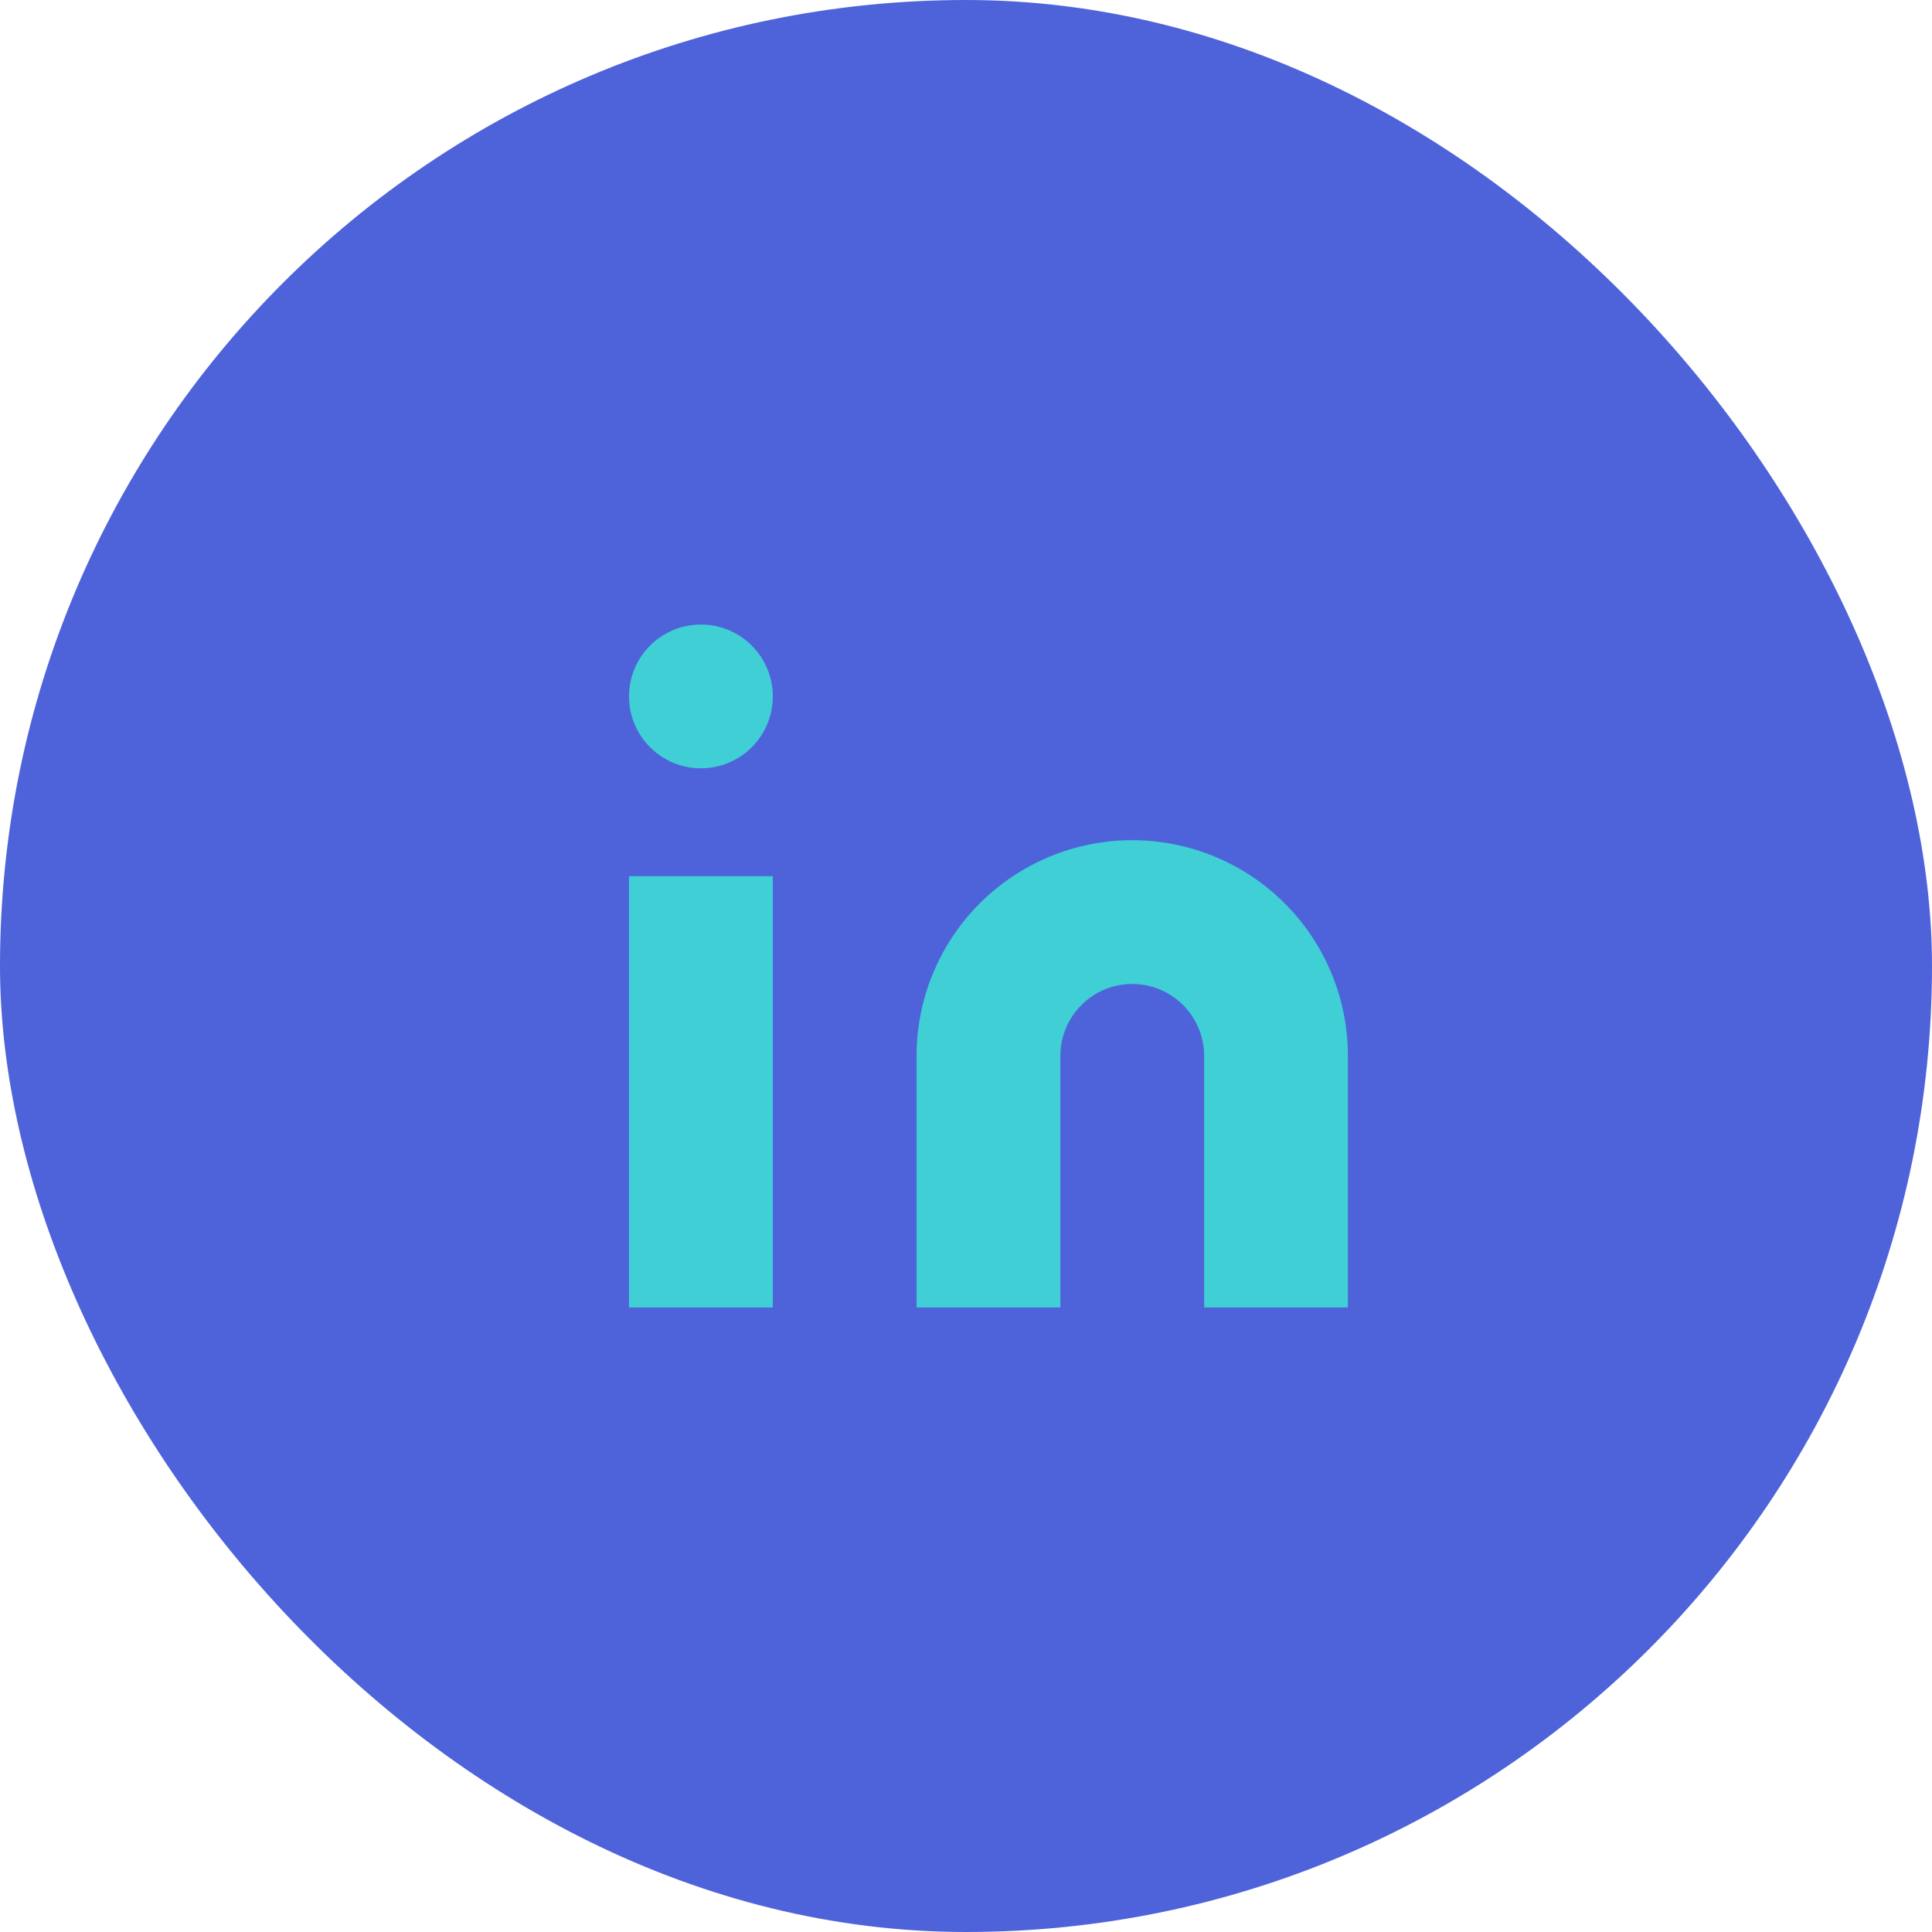
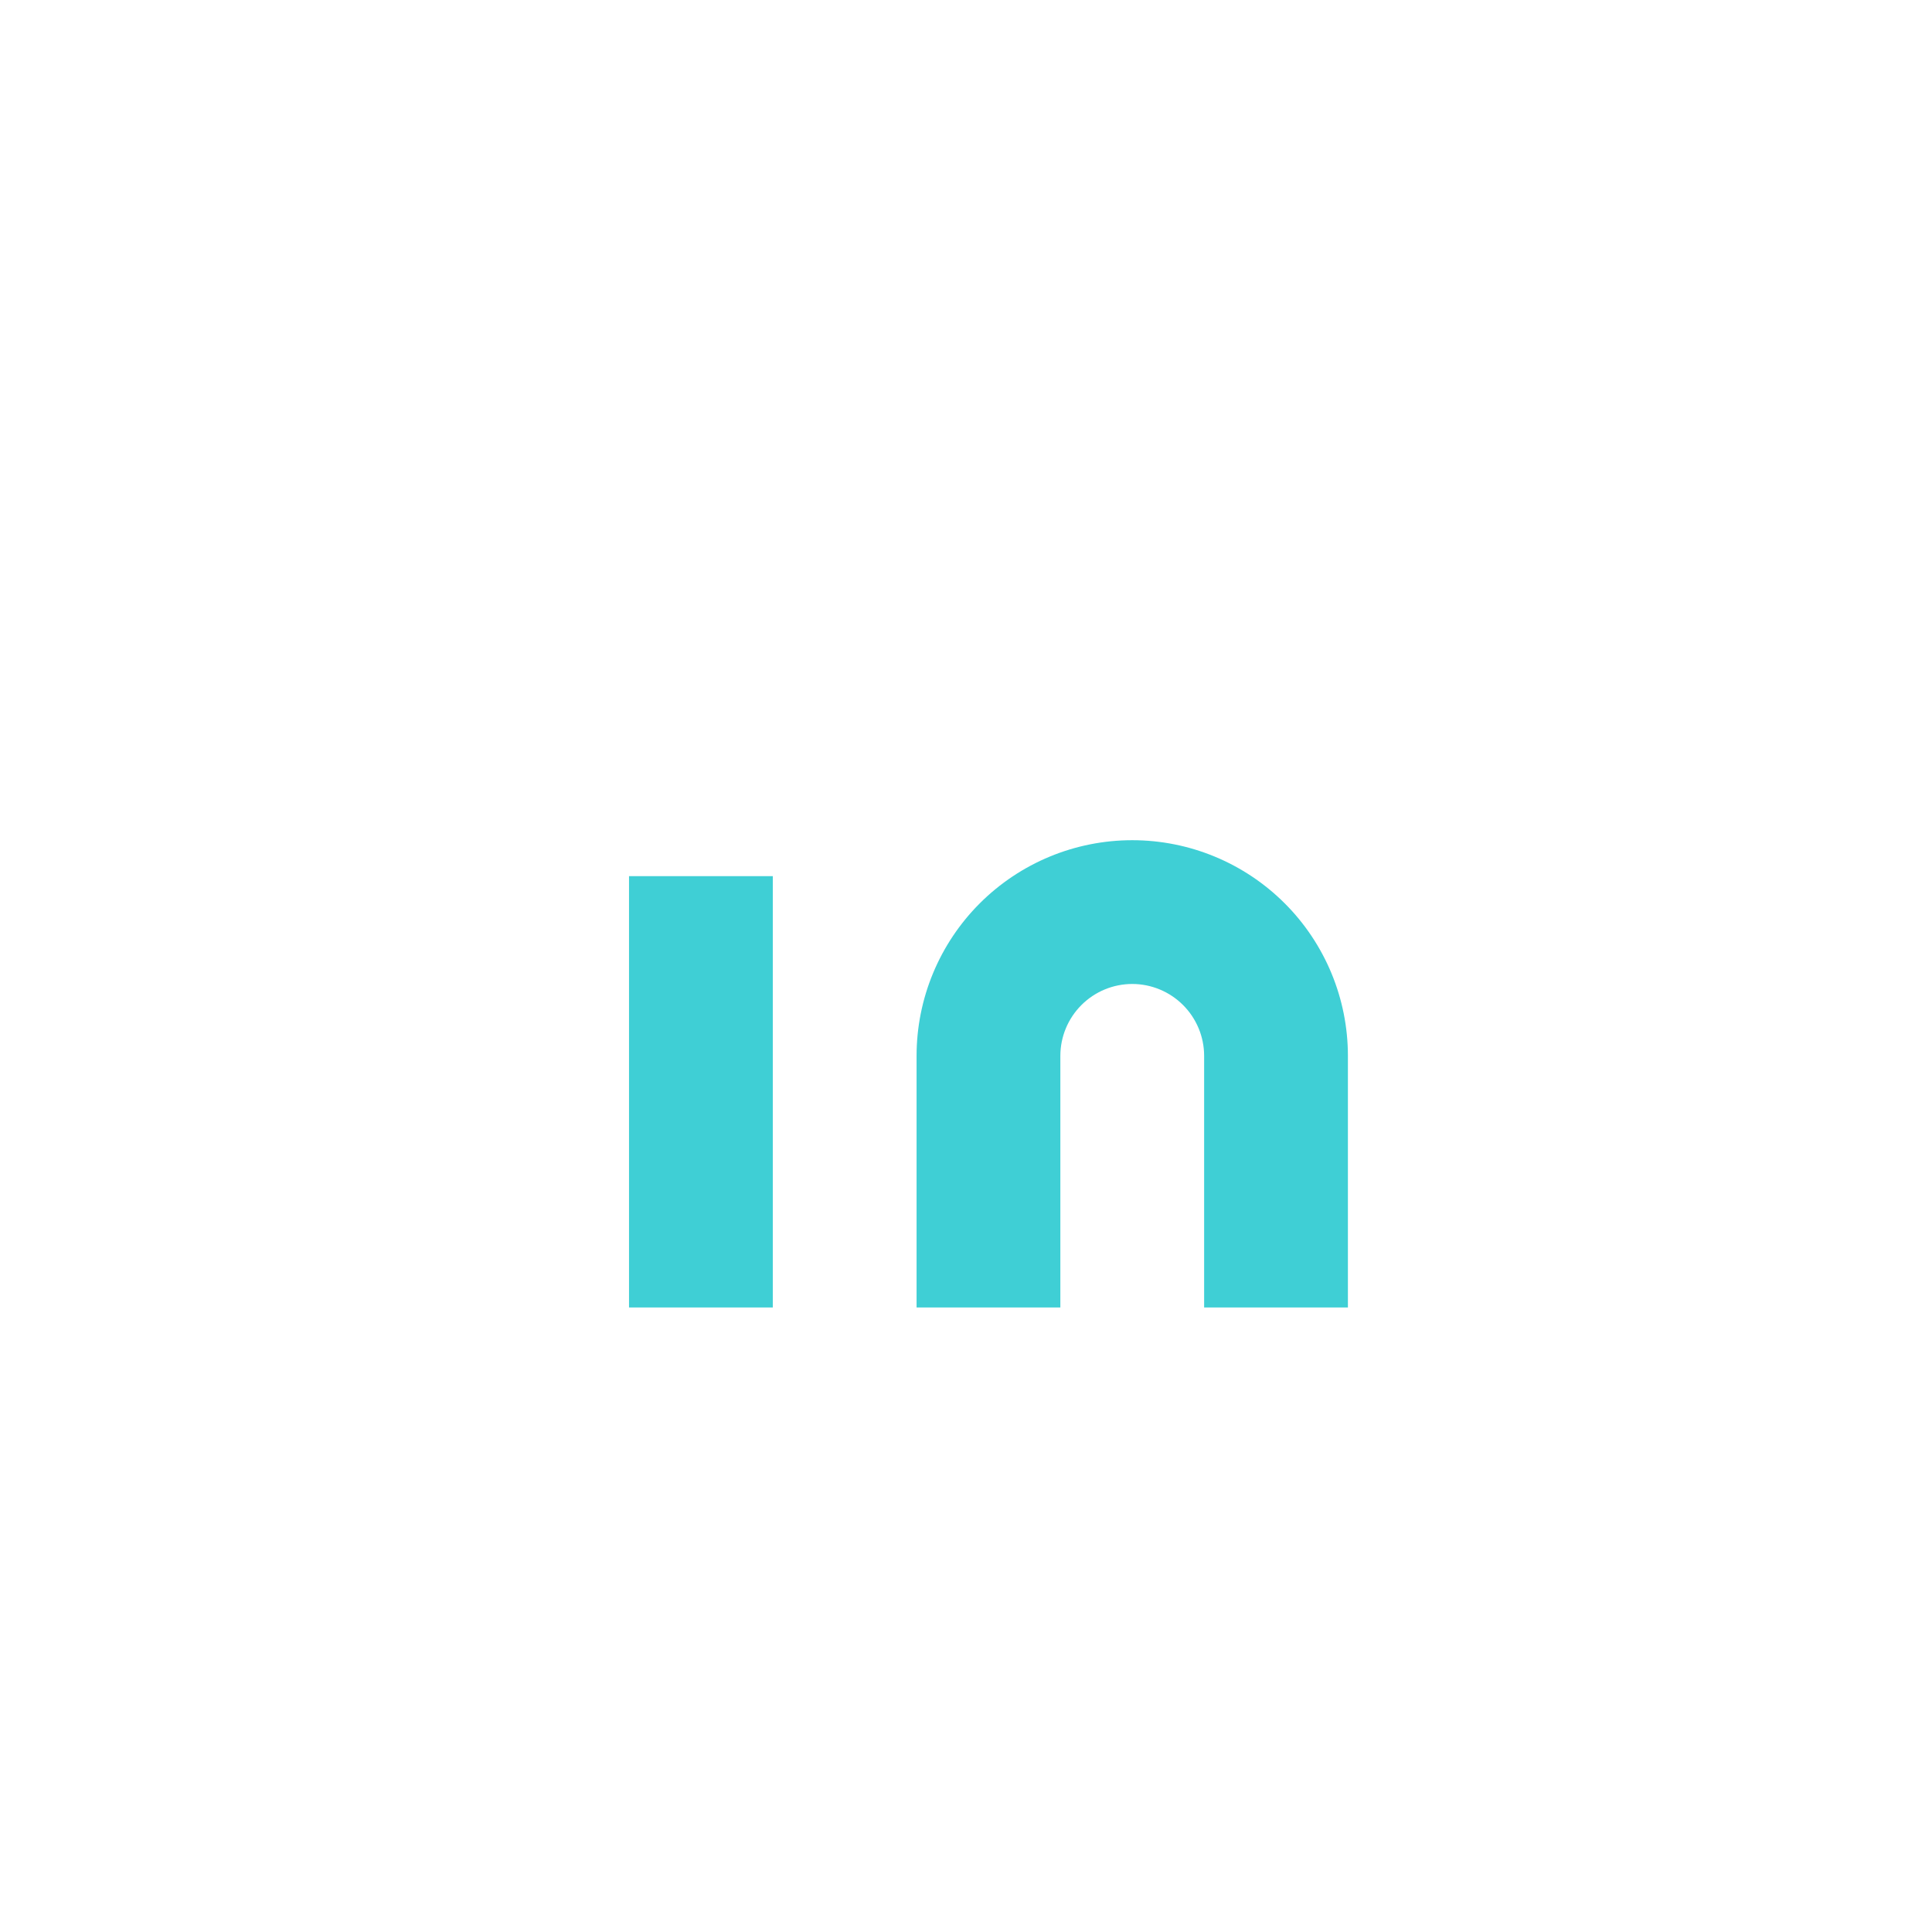
<svg xmlns="http://www.w3.org/2000/svg" width="43" height="43" viewBox="0 0 43 43" fill="none">
-   <rect width="43" height="43" rx="21.5" fill="#4E63D9" />
  <path d="M25.2 18.7C26.473 18.7 27.694 19.206 28.594 20.106C29.494 21.006 30 22.227 30 23.5V29.1H26.8V23.5C26.8 23.076 26.631 22.669 26.331 22.369C26.031 22.069 25.624 21.9 25.2 21.9C24.776 21.9 24.369 22.069 24.069 22.369C23.769 22.669 23.6 23.076 23.6 23.5V29.1H20.4V23.5C20.4 22.227 20.906 21.006 21.806 20.106C22.706 19.206 23.927 18.7 25.2 18.7Z" fill="#3FCFD5" />
-   <path d="M17.2 19.5H14V29.1H17.2V19.5Z" fill="#3FCFD5" />
-   <path d="M15.6 17.1C16.484 17.1 17.2 16.384 17.2 15.5C17.2 14.617 16.484 13.9 15.6 13.9C14.716 13.9 14 14.617 14 15.5C14 16.384 14.716 17.1 15.6 17.1Z" fill="#3FCFD5" />
+   <path d="M17.2 19.5H14V29.1H17.2V19.5" fill="#3FCFD5" />
</svg>